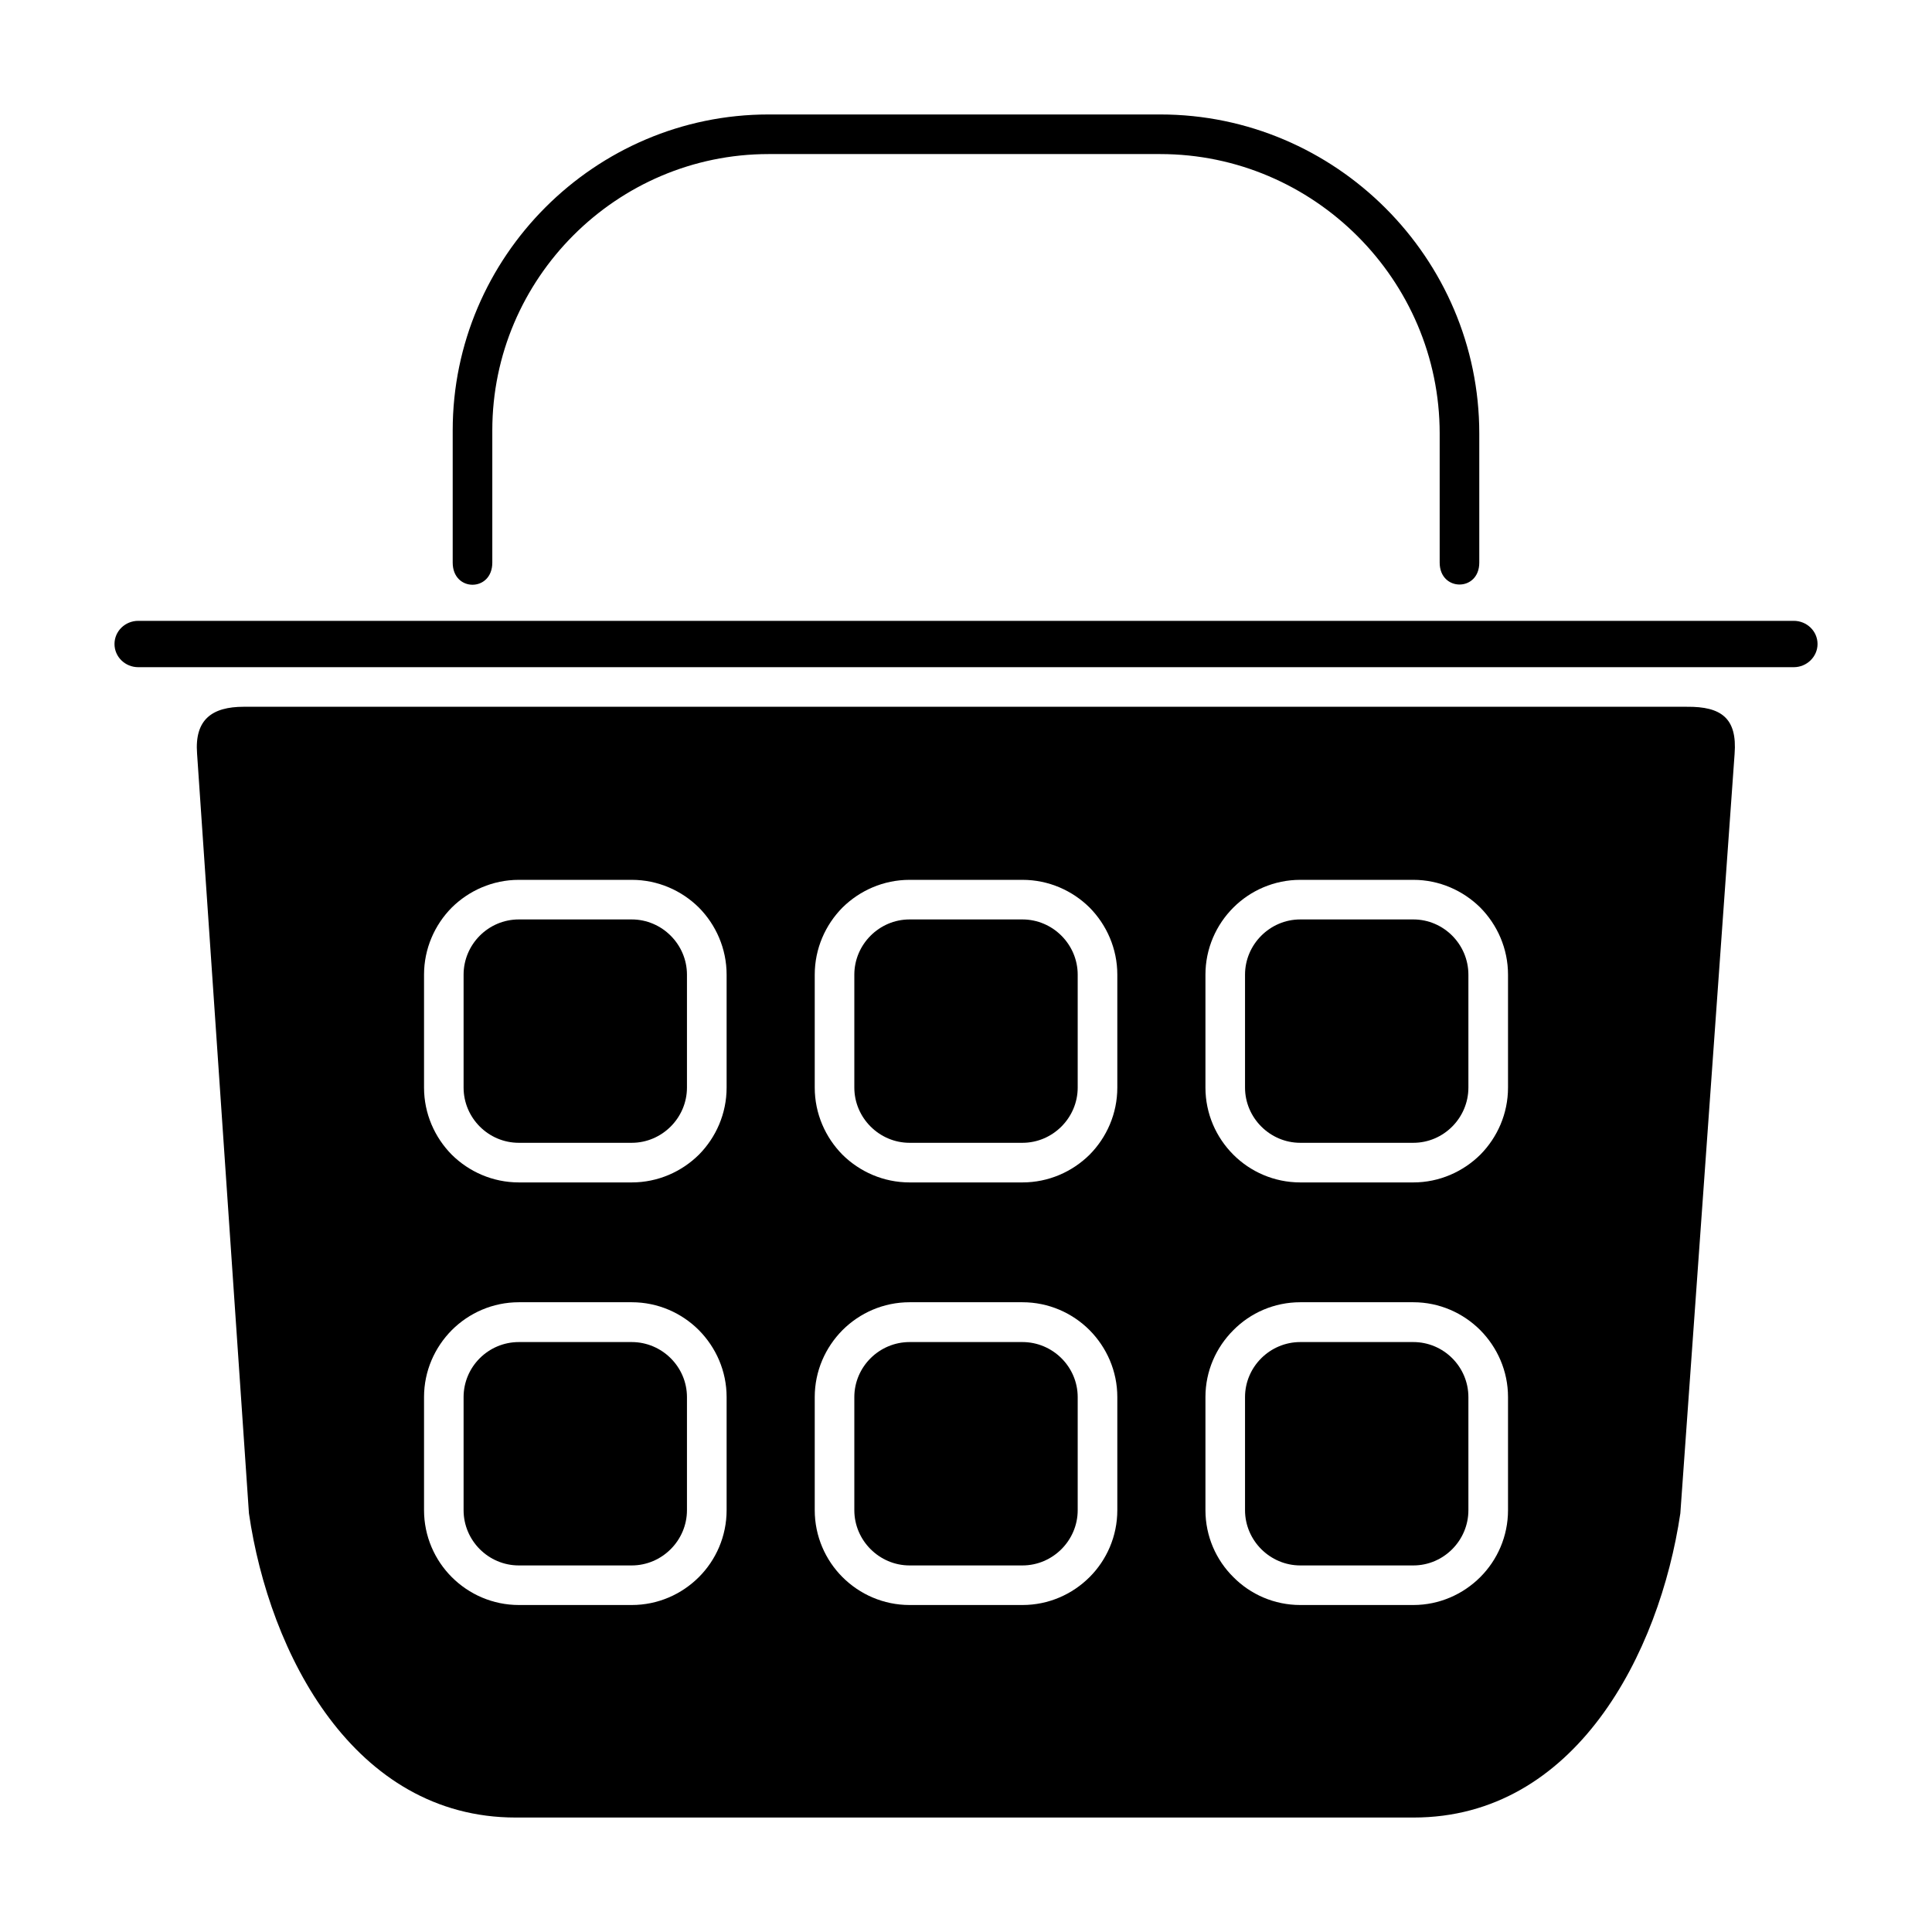
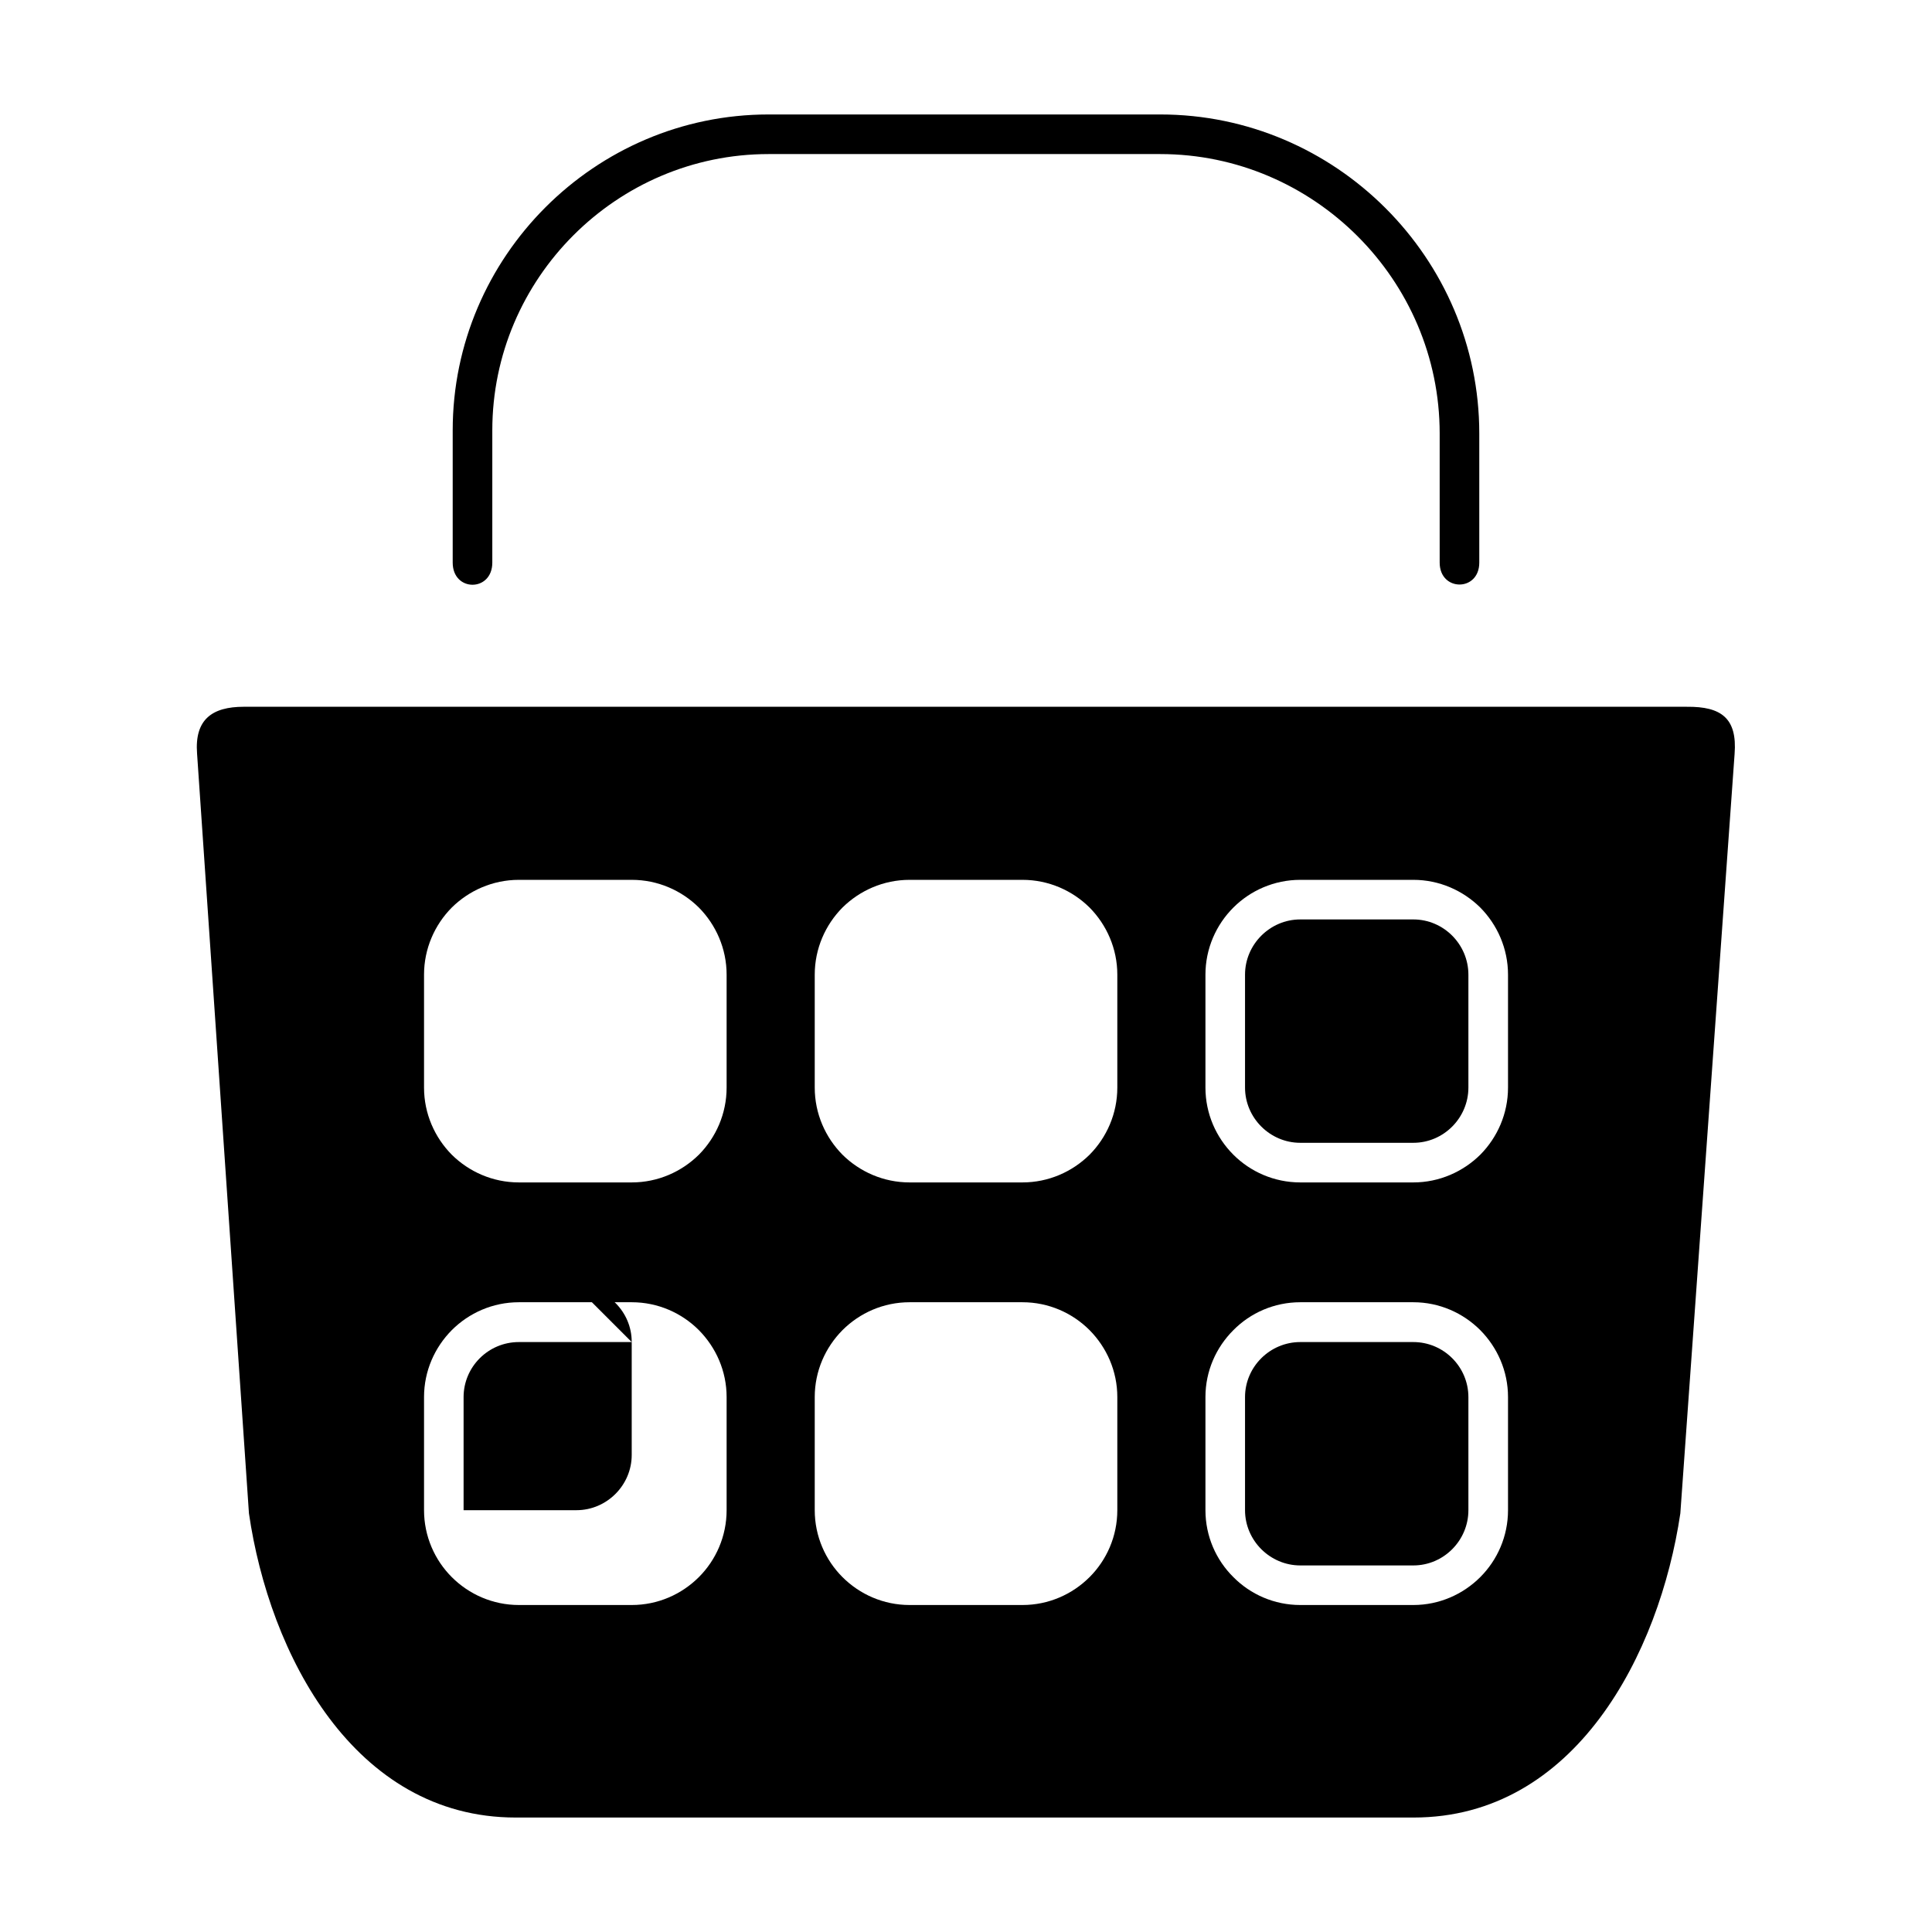
<svg xmlns="http://www.w3.org/2000/svg" fill="#000000" width="800px" height="800px" version="1.1" viewBox="144 144 512 512">
  <g>
    <path d="m591.03 331.3h-382.42c-8.449 0-13.066 3.41-12.387 12.387l13.75 201.37c5.406 37.262 27.816 80.609 70.691 80.609h237.95c42.875 0 65.18-43.453 70.691-80.609l14.379-201.26c0.734-9.445-3.516-12.594-12.648-12.492zm-102.44 45.867h29.965c6.875 0 13.172 2.832 17.738 7.348 4.512 4.566 7.348 10.863 7.348 17.789v29.914c0 6.926-2.832 13.227-7.348 17.789-4.566 4.512-10.863 7.348-17.738 7.348h-29.965c-6.926 0-13.227-2.832-17.738-7.348-4.566-4.566-7.398-10.863-7.398-17.789v-29.914c0-6.926 2.832-13.227 7.398-17.789 4.512-4.512 10.812-7.348 17.738-7.348zm-103.54 0h29.914c6.926 0 13.227 2.832 17.789 7.348 4.512 4.566 7.348 10.863 7.348 17.789v29.914c0 6.926-2.832 13.227-7.348 17.789-4.566 4.512-10.863 7.348-17.789 7.348h-29.914c-6.926 0-13.227-2.832-17.789-7.348-4.512-4.566-7.348-10.863-7.348-17.789v-29.914c0-6.926 2.832-13.227 7.348-17.789 4.566-4.512 10.863-7.348 17.789-7.348zm-103.54 0h29.914c6.926 0 13.227 2.832 17.789 7.348 4.512 4.566 7.348 10.863 7.348 17.789v29.914c0 6.926-2.832 13.227-7.348 17.789-4.566 4.512-10.863 7.348-17.789 7.348h-29.914c-6.926 0-13.227-2.832-17.789-7.348-4.512-4.566-7.348-10.863-7.348-17.789v-29.914c0-6.926 2.832-13.227 7.348-17.789 4.566-4.512 10.863-7.348 17.789-7.348zm0 111.94h29.914c6.926 0 13.227 2.832 17.789 7.398 4.512 4.566 7.348 10.812 7.348 17.738v29.965c0 6.926-2.832 13.227-7.348 17.738-4.566 4.566-10.863 7.398-17.789 7.398h-29.914c-6.926 0-13.227-2.832-17.789-7.398-4.512-4.512-7.348-10.812-7.348-17.738v-29.965c0-6.926 2.832-13.172 7.348-17.738 4.566-4.566 10.863-7.398 17.789-7.398zm103.54 0h29.914c6.926 0 13.227 2.832 17.789 7.398 4.512 4.566 7.348 10.812 7.348 17.738v29.965c0 6.926-2.832 13.227-7.348 17.738-4.566 4.566-10.863 7.398-17.789 7.398h-29.914c-6.926 0-13.227-2.832-17.789-7.398-4.512-4.512-7.348-10.812-7.348-17.738v-29.965c0-6.926 2.832-13.172 7.348-17.738 4.566-4.566 10.863-7.398 17.789-7.398zm103.54 0h29.965c6.875 0 13.172 2.832 17.738 7.398 4.512 4.566 7.348 10.812 7.348 17.738v29.965c0 6.926-2.832 13.227-7.348 17.738-4.566 4.566-10.863 7.398-17.738 7.398h-29.965c-6.926 0-13.227-2.832-17.738-7.398-4.566-4.512-7.398-10.812-7.398-17.738v-29.965c0-6.926 2.832-13.172 7.398-17.738 4.512-4.566 10.812-7.398 17.738-7.398z" fill-rule="evenodd" />
-     <path d="m619.37 308.53h-438.73c-3.465 0-6.297 2.731-6.297 6.141 0 3.41 2.832 6.141 6.297 6.141h438.73c3.465 0 6.297-2.781 6.297-6.141 0-3.41-2.832-6.141-6.297-6.141z" fill-rule="evenodd" />
    <path d="m518.55 387.66h-29.965c-8.031 0-14.641 6.613-14.641 14.641v29.914c0 8.031 6.613 14.641 14.641 14.641h29.965c8.031 0 14.59-6.613 14.59-14.641v-29.914c0-8.031-6.559-14.641-14.59-14.641z" fill-rule="evenodd" />
-     <path d="m414.96 387.66h-29.914c-8.031 0-14.641 6.613-14.641 14.641v29.914c0 8.031 6.613 14.641 14.641 14.641h29.914c8.031 0 14.641-6.613 14.641-14.641v-29.914c0-8.031-6.613-14.641-14.641-14.641z" fill-rule="evenodd" />
-     <path d="m311.41 387.66h-29.914c-8.082 0-14.641 6.613-14.641 14.641v29.914c0 8.031 6.559 14.641 14.641 14.641h29.914c8.031 0 14.641-6.613 14.641-14.641v-29.914c0-8.031-6.613-14.641-14.641-14.641z" fill-rule="evenodd" />
-     <path d="m311.41 499.66h-29.914c-8.082 0-14.641 6.559-14.641 14.59v29.965c0 8.031 6.559 14.641 14.641 14.641h29.914c8.031 0 14.641-6.613 14.641-14.641v-29.965c0-8.031-6.613-14.59-14.641-14.59z" fill-rule="evenodd" />
-     <path d="m414.96 499.66h-29.914c-8.031 0-14.641 6.559-14.641 14.59v29.965c0 8.031 6.613 14.641 14.641 14.641h29.914c8.031 0 14.641-6.613 14.641-14.641v-29.965c0-8.031-6.613-14.59-14.641-14.59z" fill-rule="evenodd" />
+     <path d="m311.41 499.66h-29.914c-8.082 0-14.641 6.559-14.641 14.59v29.965h29.914c8.031 0 14.641-6.613 14.641-14.641v-29.965c0-8.031-6.613-14.59-14.641-14.59z" fill-rule="evenodd" />
    <path d="m518.55 499.66h-29.965c-8.031 0-14.641 6.559-14.641 14.59v29.965c0 8.031 6.613 14.641 14.641 14.641h29.965c8.031 0 14.59-6.613 14.59-14.641v-29.965c0-8.031-6.559-14.59-14.59-14.59z" fill-rule="evenodd" />
    <path d="m263.97 293.1v-35.059c0-46.023 37.68-83.707 83.707-83.707h103.8c46.496 0 84.547 38.047 84.547 84.547v34.219c0 7.766-10.496 7.715-10.496 0v-34.219c0-40.723-33.379-74.051-74.051-74.051h-103.8c-40.254 0-73.211 32.957-73.211 73.211v35.059c0 7.82-10.496 7.82-10.496 0z" />
  </g>
</svg>